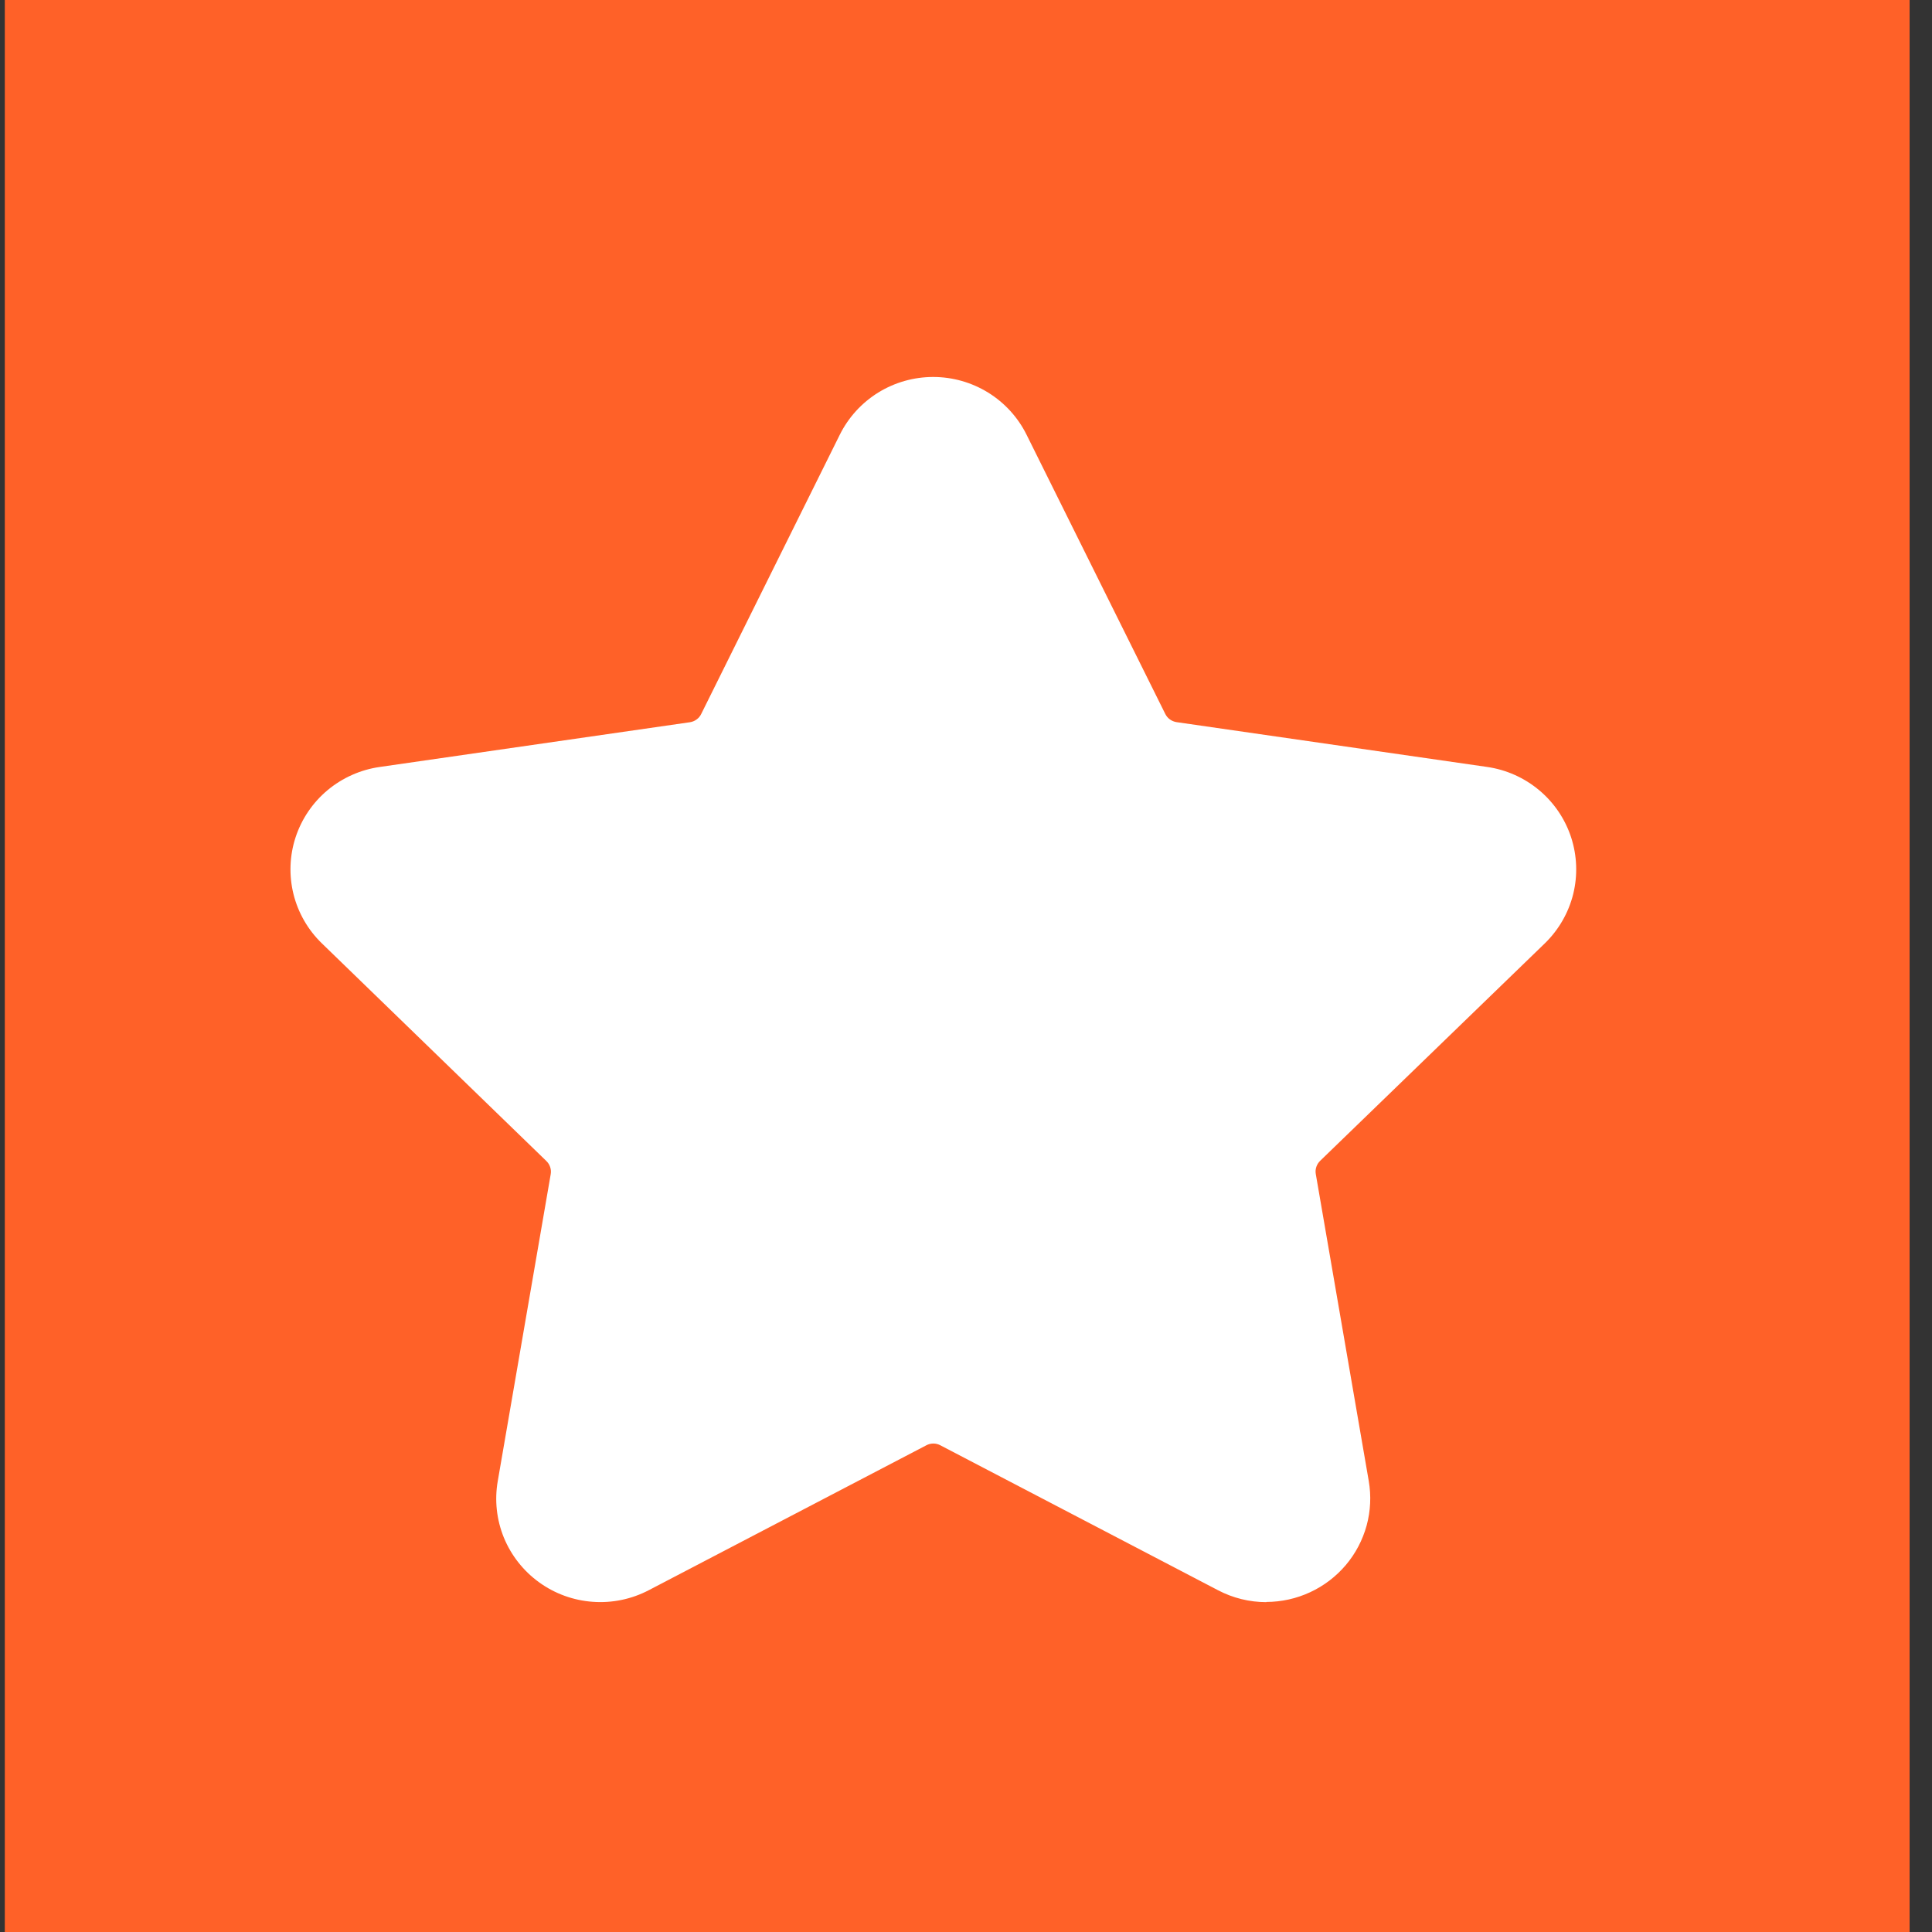
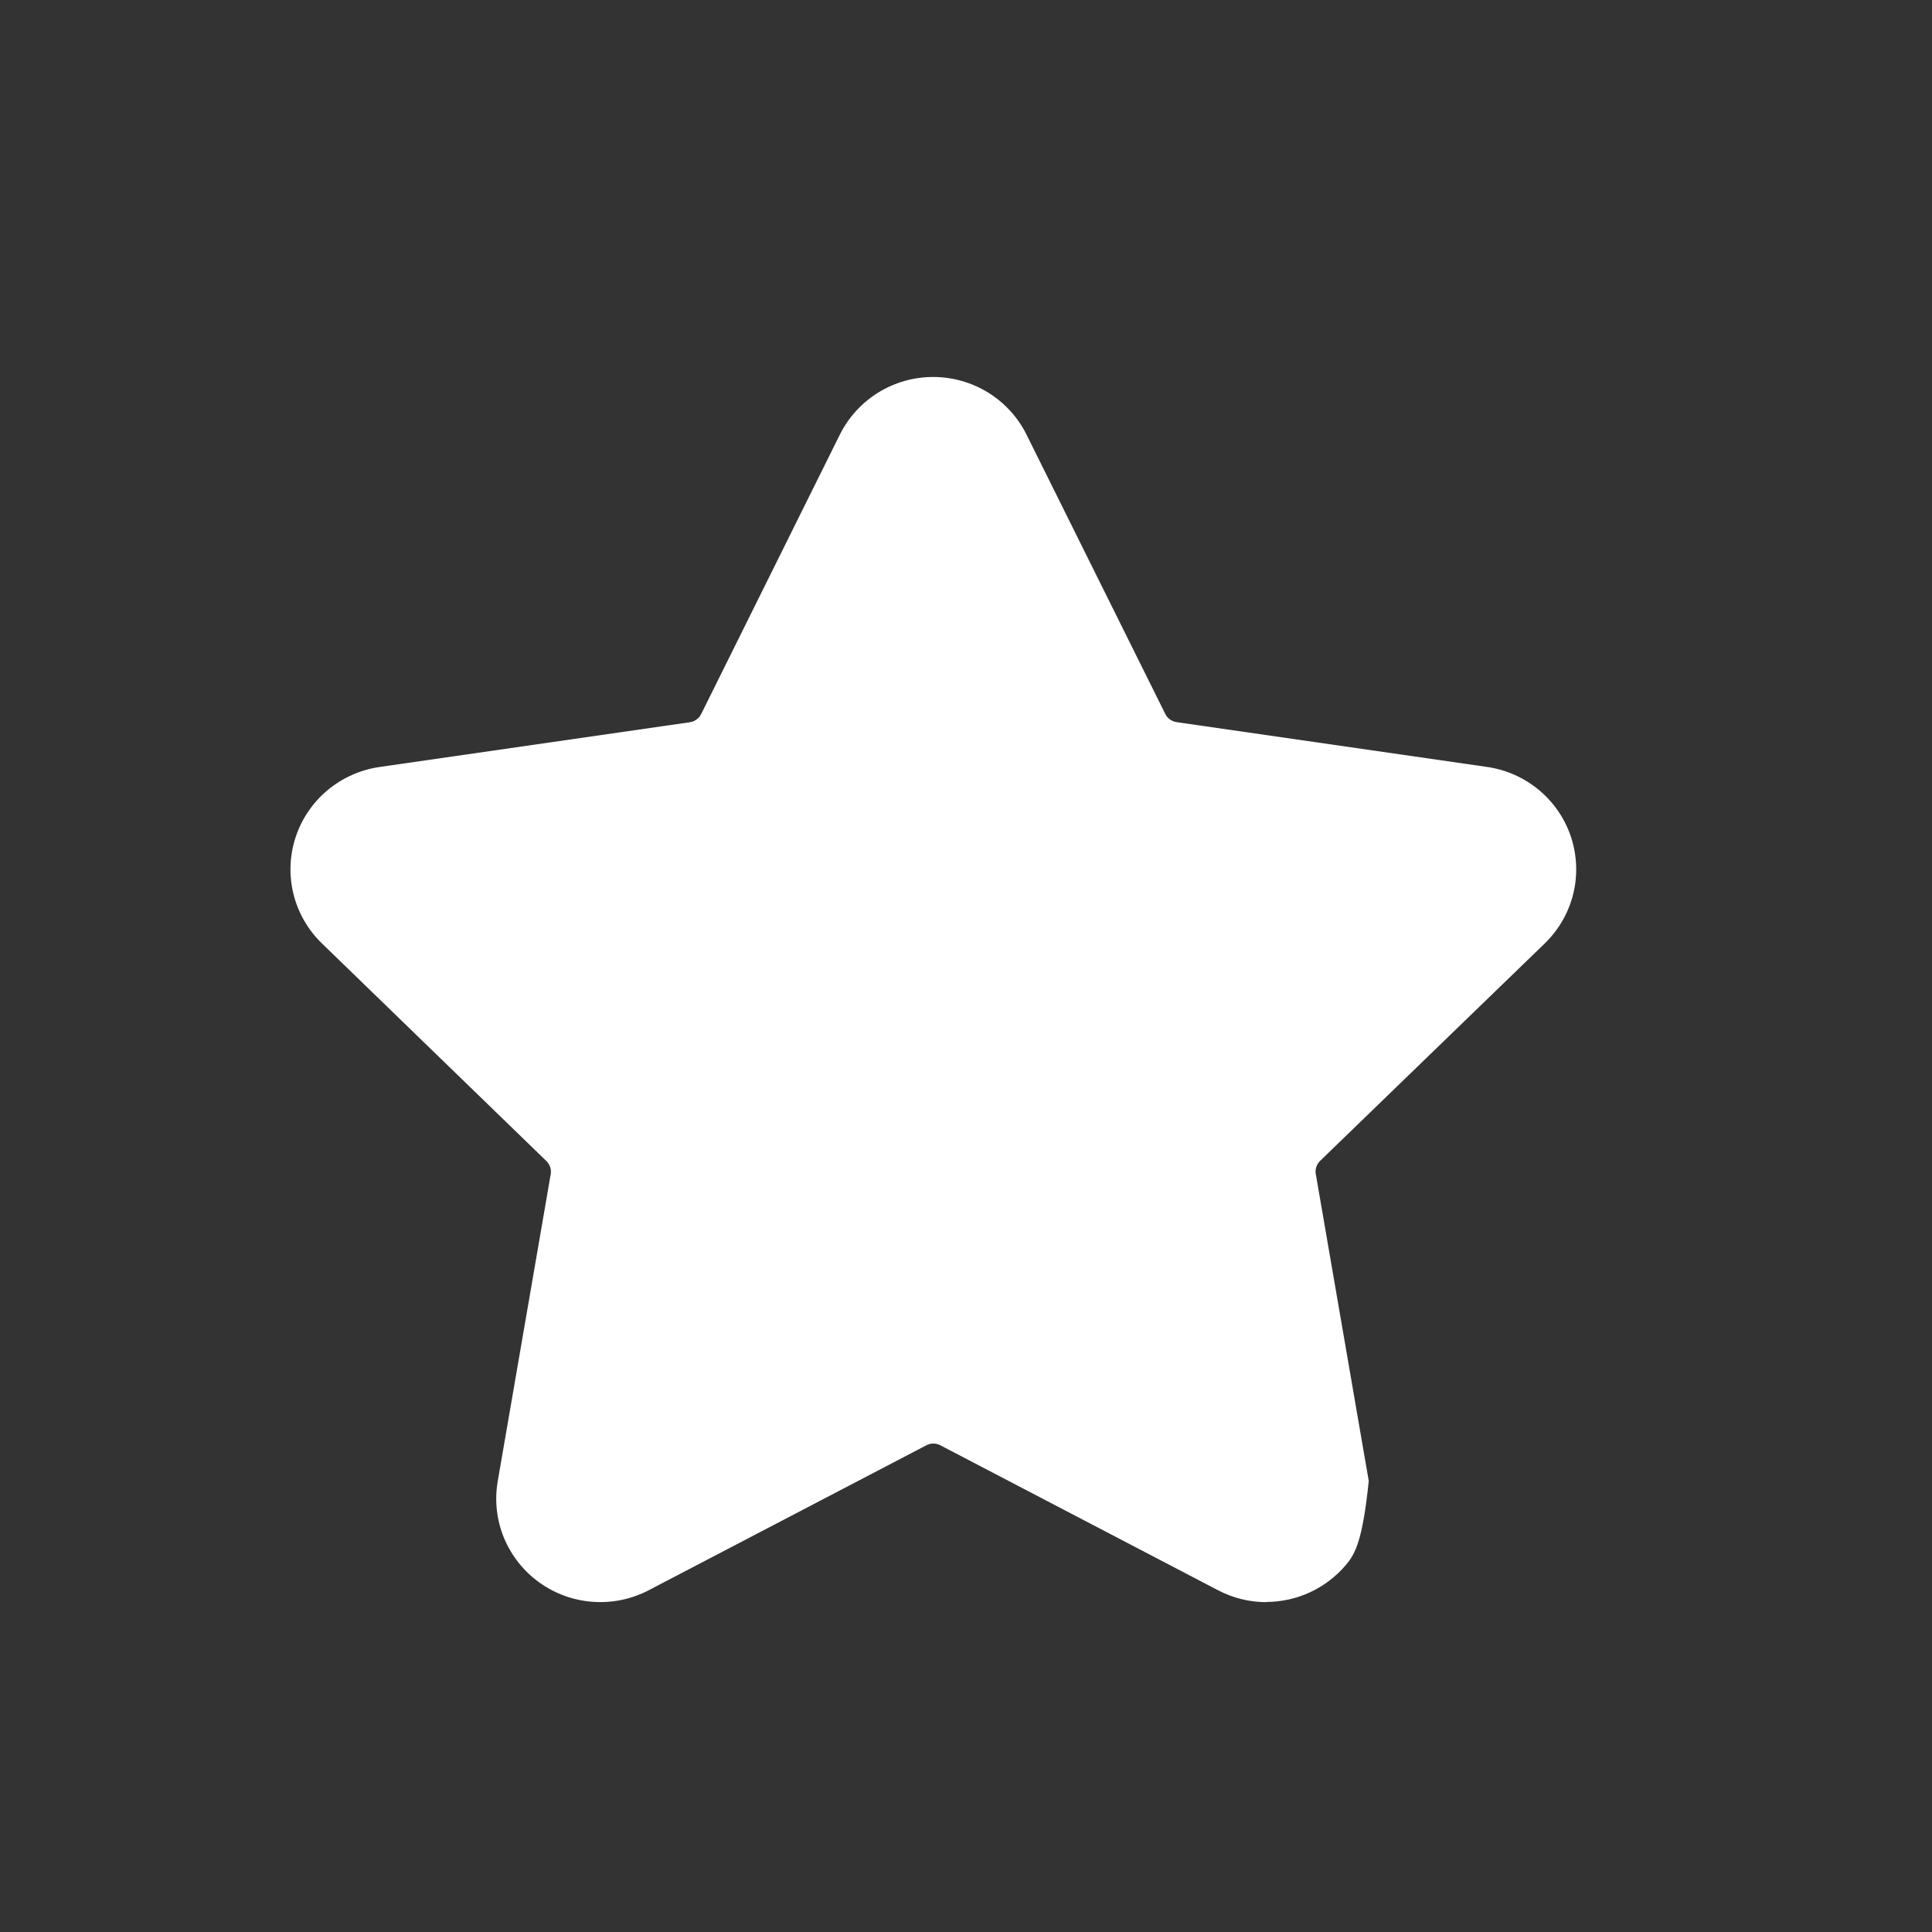
<svg xmlns="http://www.w3.org/2000/svg" width="41" height="41" viewBox="0 0 41 41" fill="none">
  <rect x="0" y="0" width="41" height="41" fill="#333333" stroke="none" />
-   <rect x="0.102" width="40.423" height="41" fill="#FF6128" />
-   <path d="M26.875 34C26.516 34 26.163 33.913 25.846 33.746L19.955 30.671C19.91 30.647 19.859 30.634 19.807 30.634C19.755 30.634 19.704 30.647 19.659 30.671L13.769 33.746C13.404 33.937 12.993 34.023 12.581 33.993C12.17 33.964 11.775 33.821 11.442 33.58C11.108 33.339 10.849 33.01 10.693 32.631C10.538 32.251 10.493 31.836 10.563 31.432L11.687 24.918C11.696 24.867 11.692 24.815 11.675 24.766C11.659 24.717 11.63 24.672 11.593 24.637L6.832 20.021C6.536 19.735 6.327 19.372 6.228 18.974C6.13 18.576 6.145 18.158 6.273 17.768C6.401 17.379 6.636 17.032 6.952 16.768C7.268 16.505 7.652 16.334 8.06 16.276L14.64 15.327C14.692 15.319 14.74 15.3 14.782 15.269C14.824 15.239 14.858 15.199 14.88 15.153L17.822 9.225C18.005 8.857 18.287 8.548 18.637 8.331C18.987 8.115 19.391 8 19.803 8C20.216 8 20.62 8.115 20.97 8.331C21.32 8.548 21.603 8.857 21.785 9.225L24.729 15.151C24.752 15.197 24.785 15.237 24.827 15.267C24.869 15.297 24.917 15.317 24.969 15.325L31.554 16.275C31.963 16.333 32.346 16.504 32.662 16.768C32.978 17.032 33.213 17.378 33.341 17.768C33.468 18.157 33.484 18.575 33.386 18.973C33.287 19.371 33.078 19.733 32.783 20.02L28.017 24.633C27.98 24.669 27.951 24.713 27.935 24.762C27.918 24.811 27.914 24.863 27.923 24.914L29.047 31.429C29.101 31.743 29.086 32.066 29.002 32.374C28.917 32.682 28.767 32.969 28.56 33.213C28.353 33.457 28.095 33.654 27.804 33.789C27.512 33.925 27.195 33.995 26.874 33.996L26.875 34Z" fill="white" />
+   <path d="M26.875 34C26.516 34 26.163 33.913 25.846 33.746L19.955 30.671C19.91 30.647 19.859 30.634 19.807 30.634C19.755 30.634 19.704 30.647 19.659 30.671L13.769 33.746C13.404 33.937 12.993 34.023 12.581 33.993C12.17 33.964 11.775 33.821 11.442 33.58C11.108 33.339 10.849 33.01 10.693 32.631C10.538 32.251 10.493 31.836 10.563 31.432L11.687 24.918C11.696 24.867 11.692 24.815 11.675 24.766C11.659 24.717 11.63 24.672 11.593 24.637L6.832 20.021C6.536 19.735 6.327 19.372 6.228 18.974C6.13 18.576 6.145 18.158 6.273 17.768C6.401 17.379 6.636 17.032 6.952 16.768C7.268 16.505 7.652 16.334 8.06 16.276L14.64 15.327C14.692 15.319 14.74 15.3 14.782 15.269C14.824 15.239 14.858 15.199 14.88 15.153L17.822 9.225C18.005 8.857 18.287 8.548 18.637 8.331C18.987 8.115 19.391 8 19.803 8C20.216 8 20.62 8.115 20.97 8.331C21.32 8.548 21.603 8.857 21.785 9.225L24.729 15.151C24.752 15.197 24.785 15.237 24.827 15.267C24.869 15.297 24.917 15.317 24.969 15.325L31.554 16.275C31.963 16.333 32.346 16.504 32.662 16.768C32.978 17.032 33.213 17.378 33.341 17.768C33.468 18.157 33.484 18.575 33.386 18.973C33.287 19.371 33.078 19.733 32.783 20.02L28.017 24.633C27.98 24.669 27.951 24.713 27.935 24.762C27.918 24.811 27.914 24.863 27.923 24.914L29.047 31.429C28.917 32.682 28.767 32.969 28.56 33.213C28.353 33.457 28.095 33.654 27.804 33.789C27.512 33.925 27.195 33.995 26.874 33.996L26.875 34Z" fill="white" />
</svg>